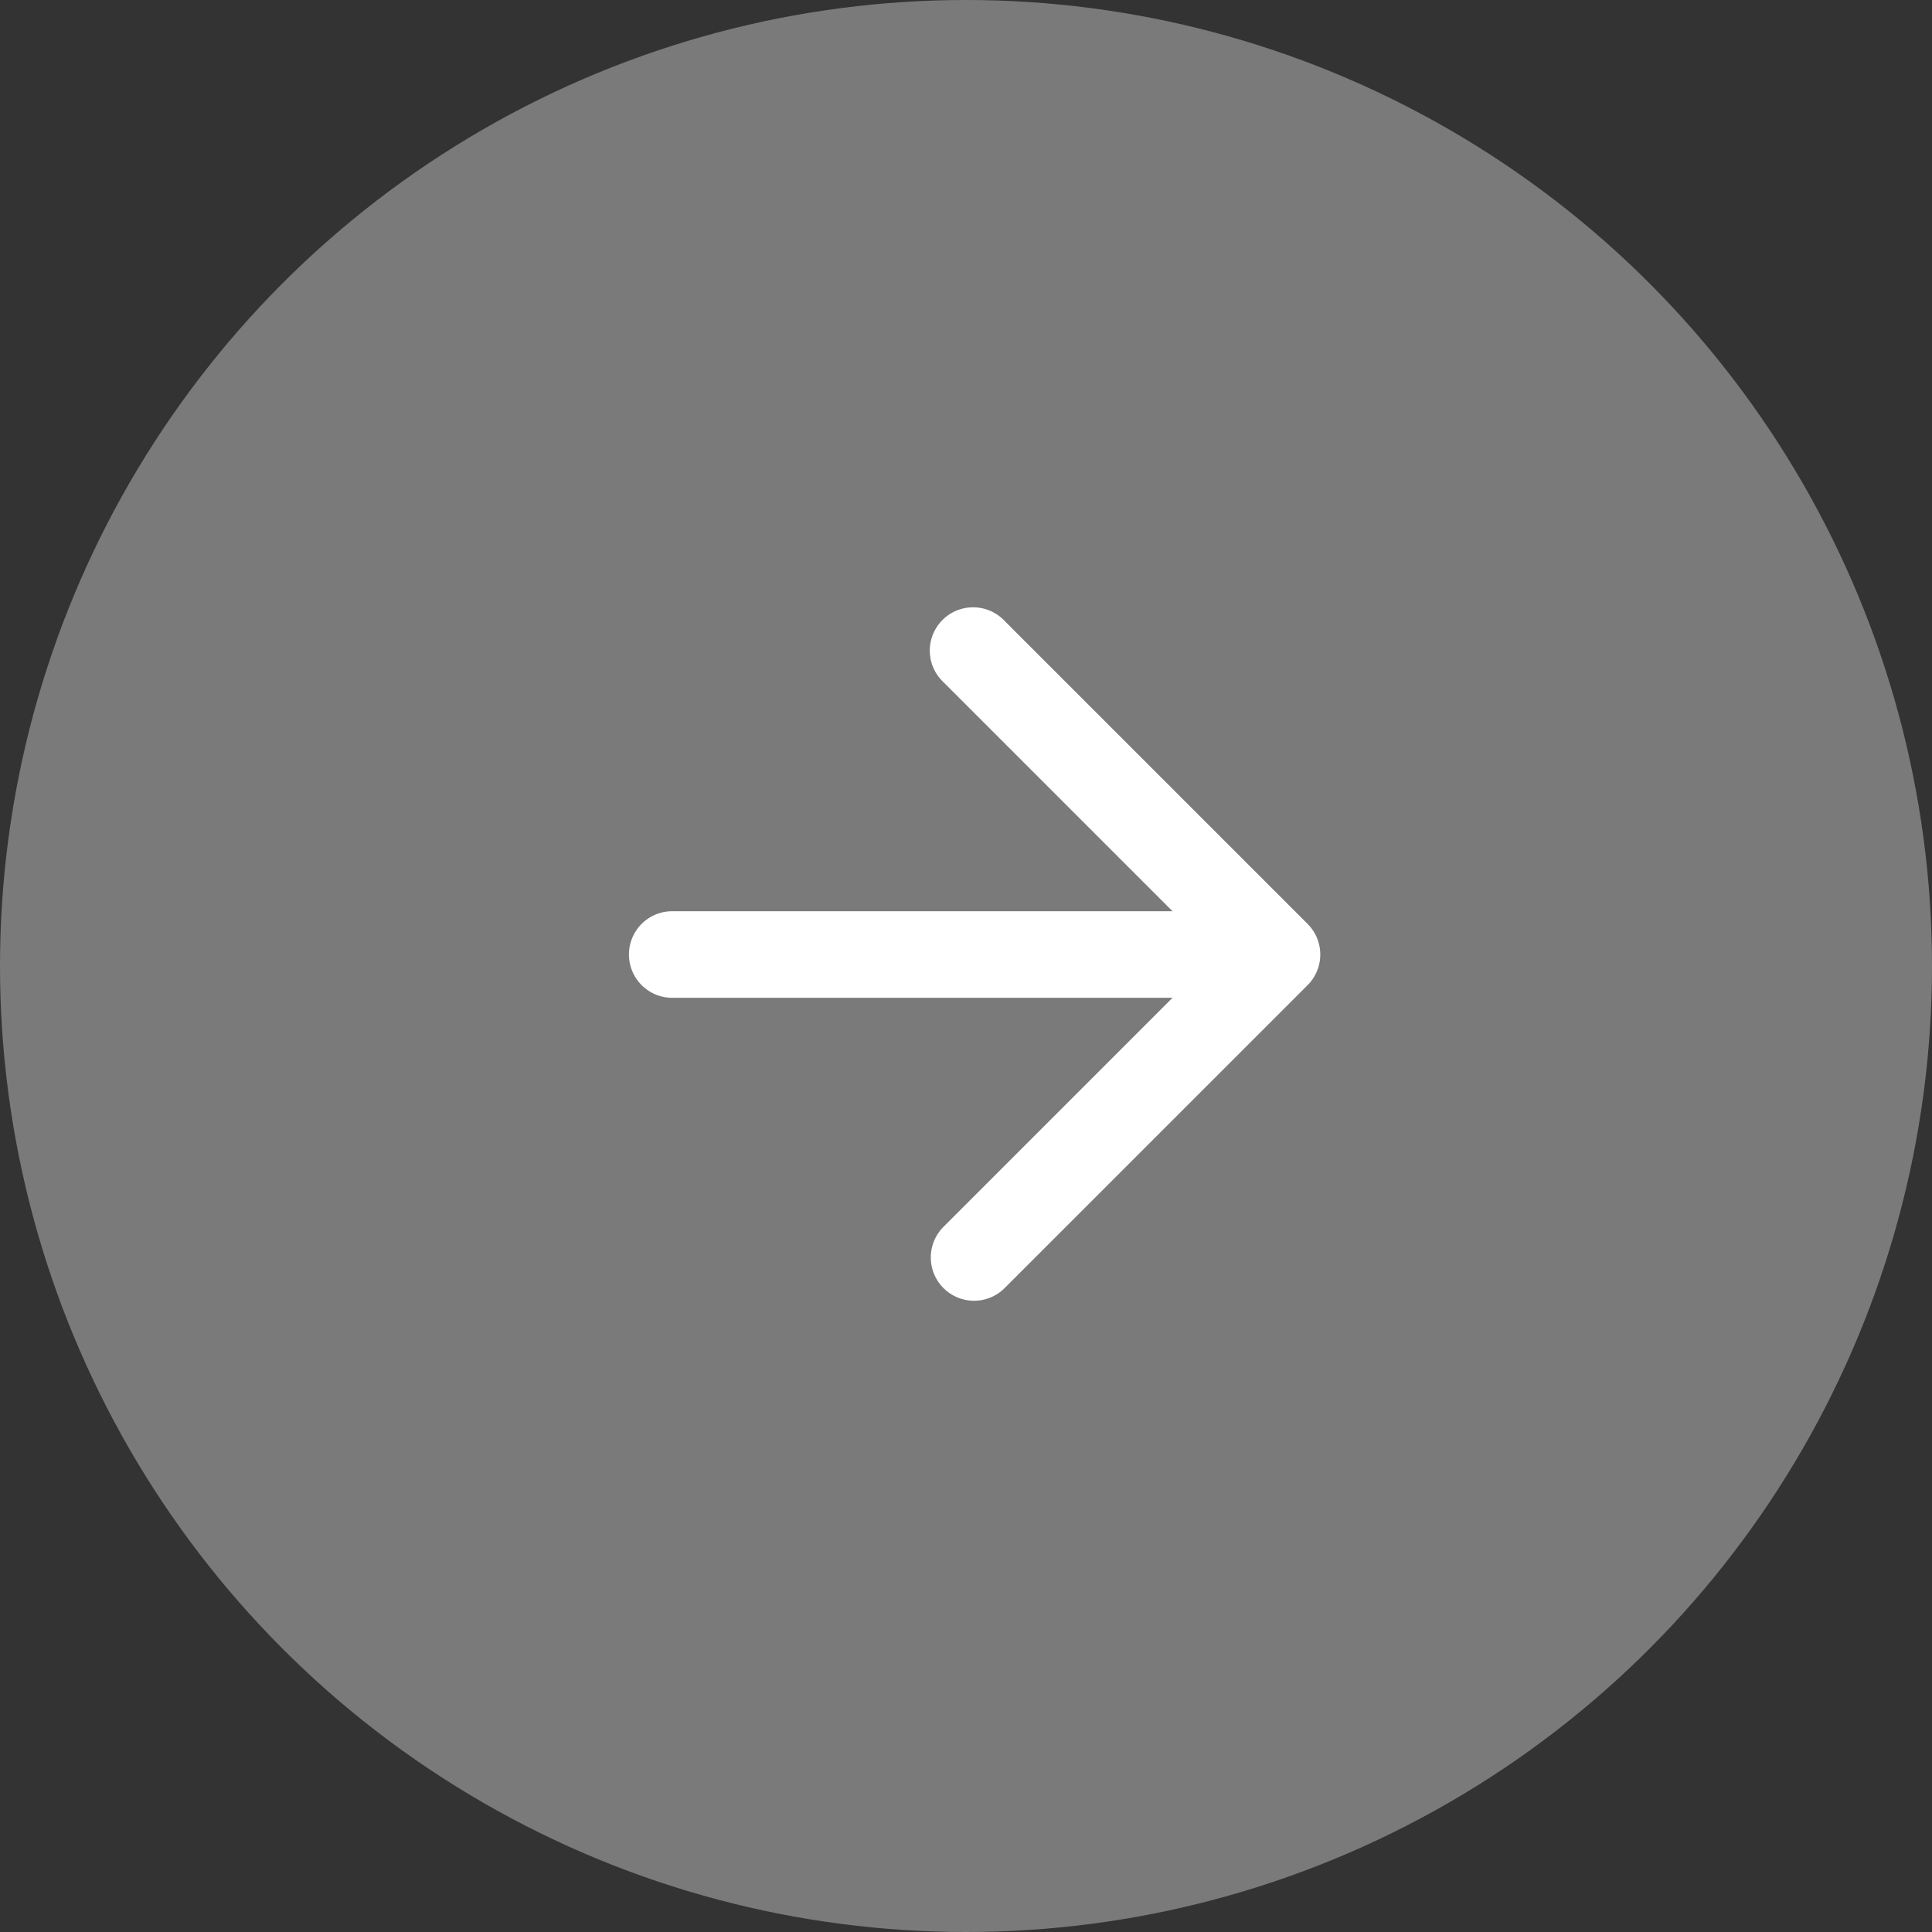
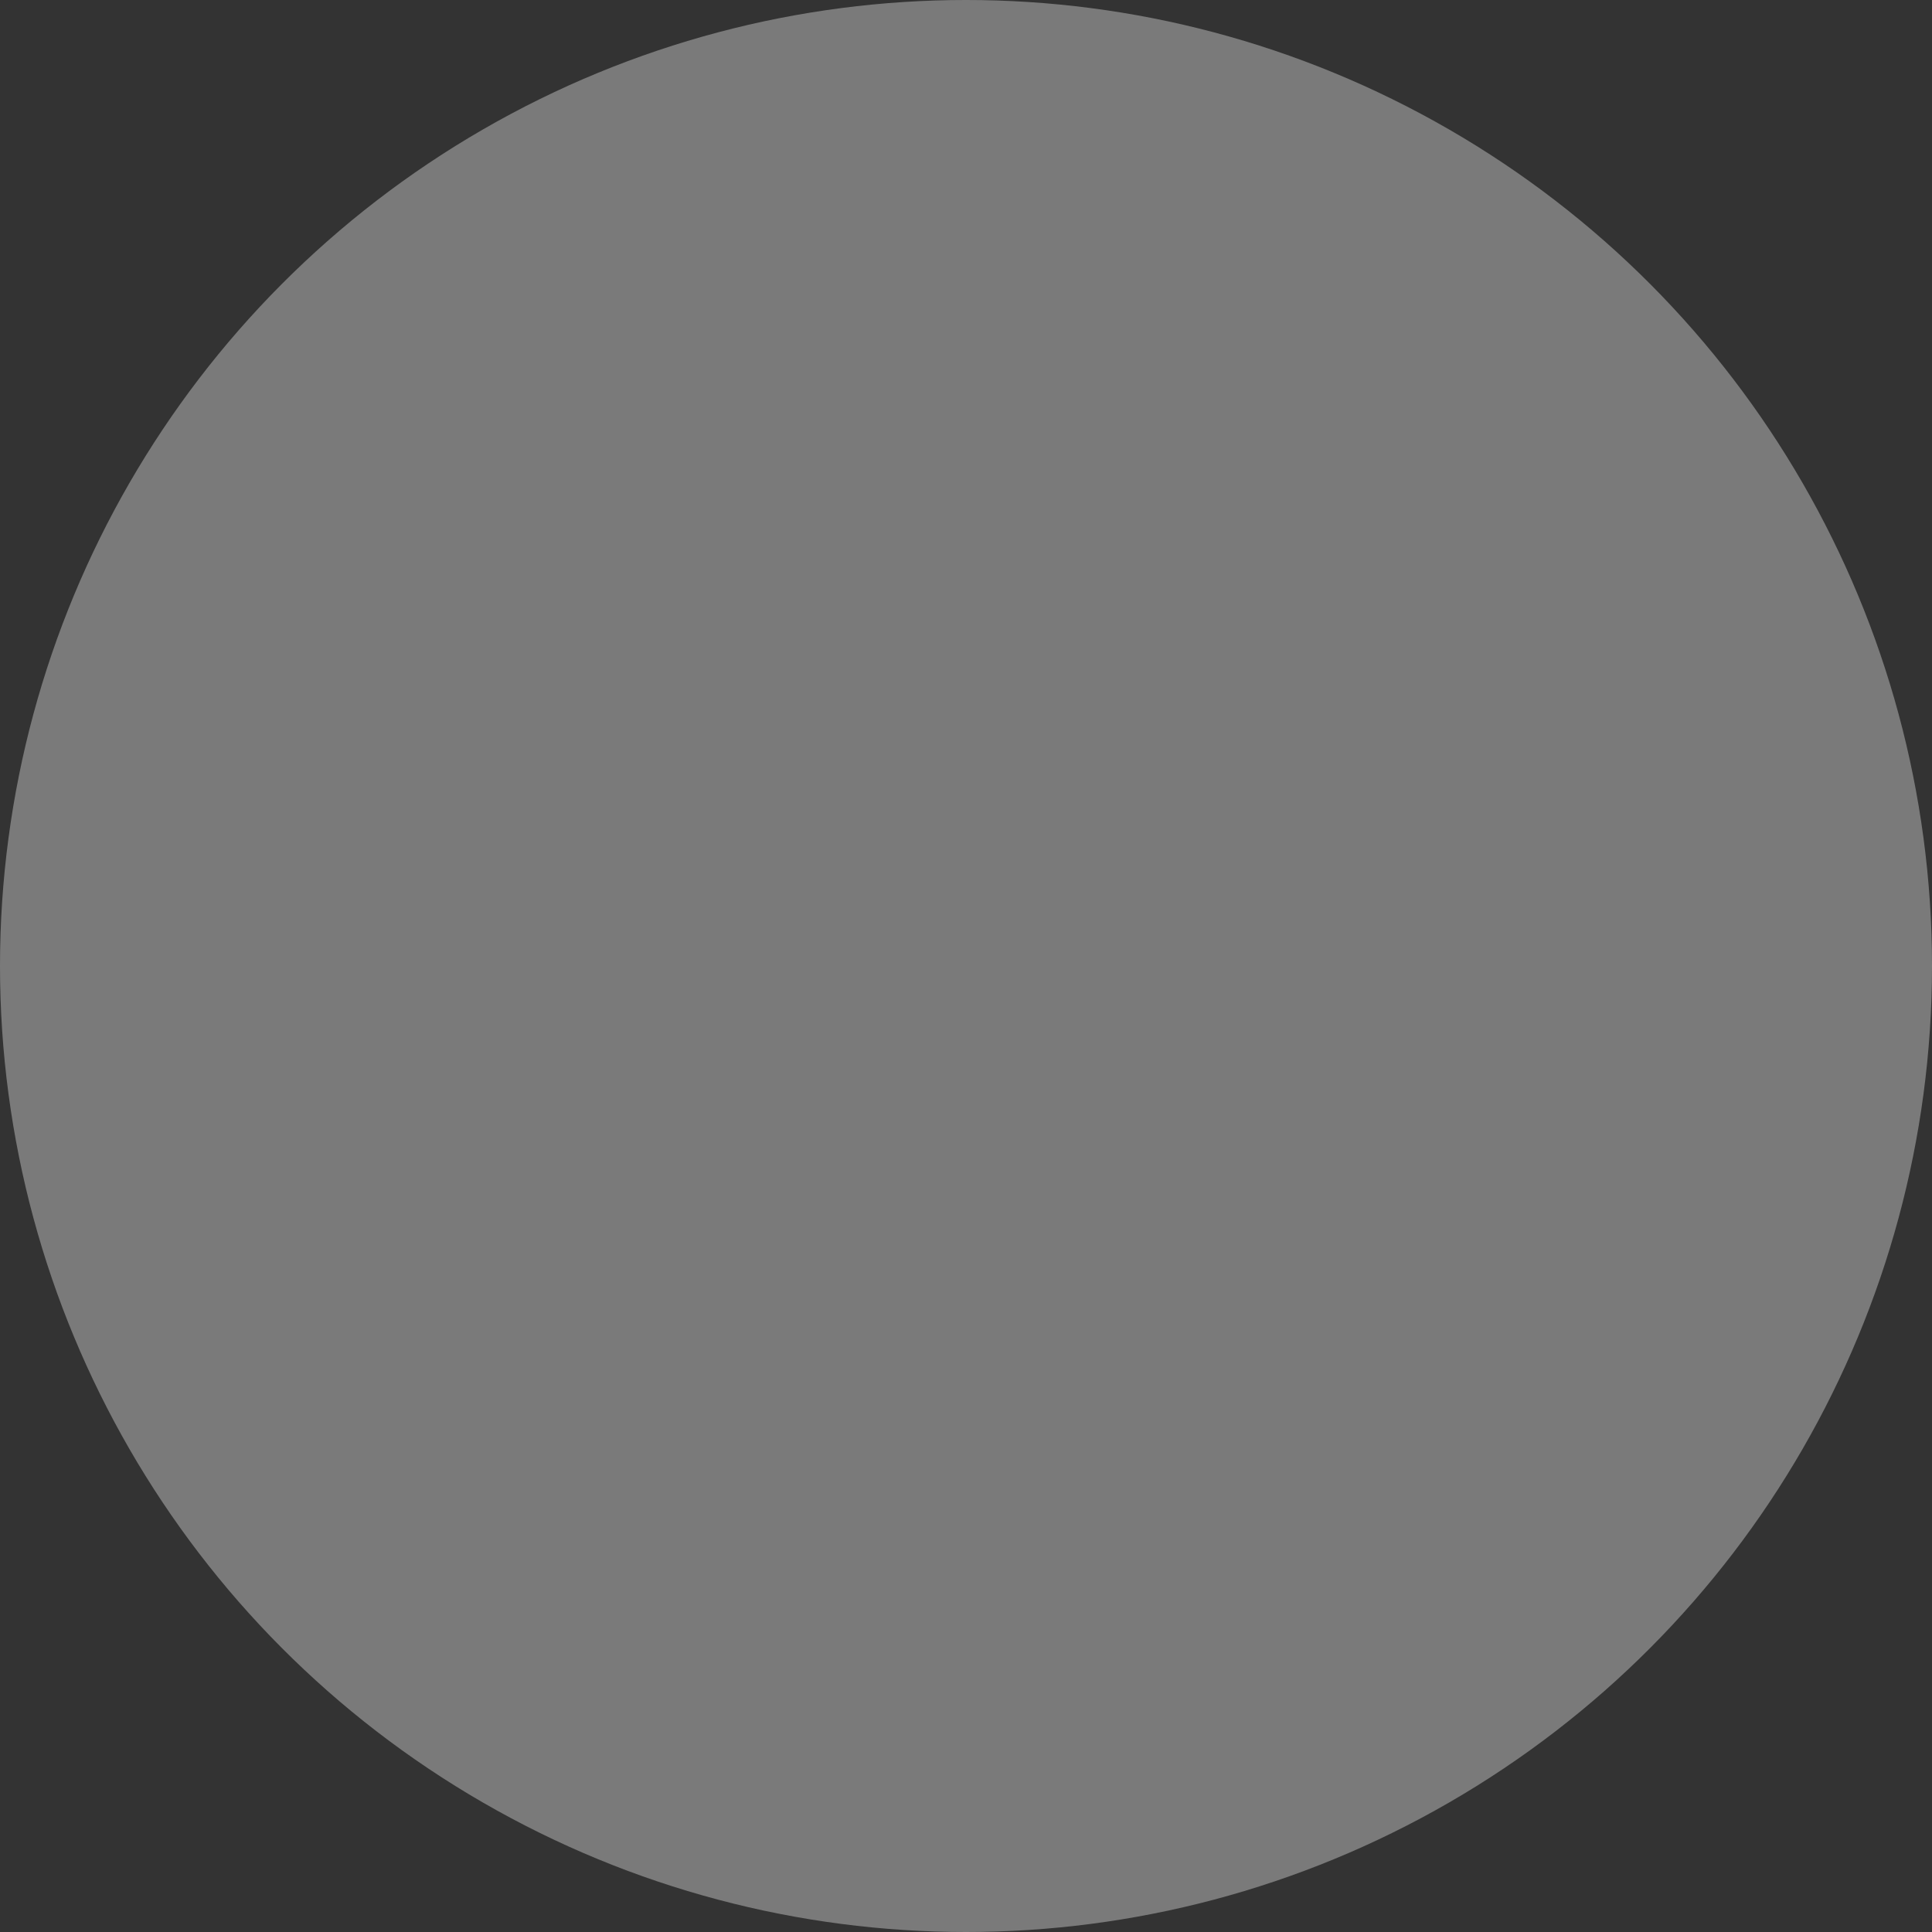
<svg xmlns="http://www.w3.org/2000/svg" width="64" height="64" viewBox="0 0 64 64">
  <rect x="0" y="0" width="64" height="64" fill="#333333" stroke="none" />
  <g id="Group_4182" data-name="Group 4182" transform="translate(-997 -625)">
    <circle id="Ellipse_42" data-name="Ellipse 42" cx="32" cy="32" r="32" transform="translate(997 625)" fill="rgba(255,255,255,0.35)" />
    <g id="Icon_feather-arrow-right" data-name="Icon feather-arrow-right" transform="translate(1017.797 645.15)">
-       <path id="Path_2825" data-name="Path 2825" d="M27.505,19.367H7.434a1.434,1.434,0,0,1,0-2.867H27.505a1.434,1.434,0,0,1,0,2.867Z" transform="translate(-6 -6.464)" fill="#fff" />
-       <path id="Path_2826" data-name="Path 2826" d="M17.934,28.939a1.434,1.434,0,0,1-1.014-2.447l9.022-9.022L16.92,8.447A1.434,1.434,0,1,1,18.947,6.42L28.983,16.456a1.434,1.434,0,0,1,0,2.028L18.947,28.519A1.429,1.429,0,0,1,17.934,28.939Z" transform="translate(-6.464 -6)" fill="#fff" />
-     </g>
+       </g>
  </g>
</svg>